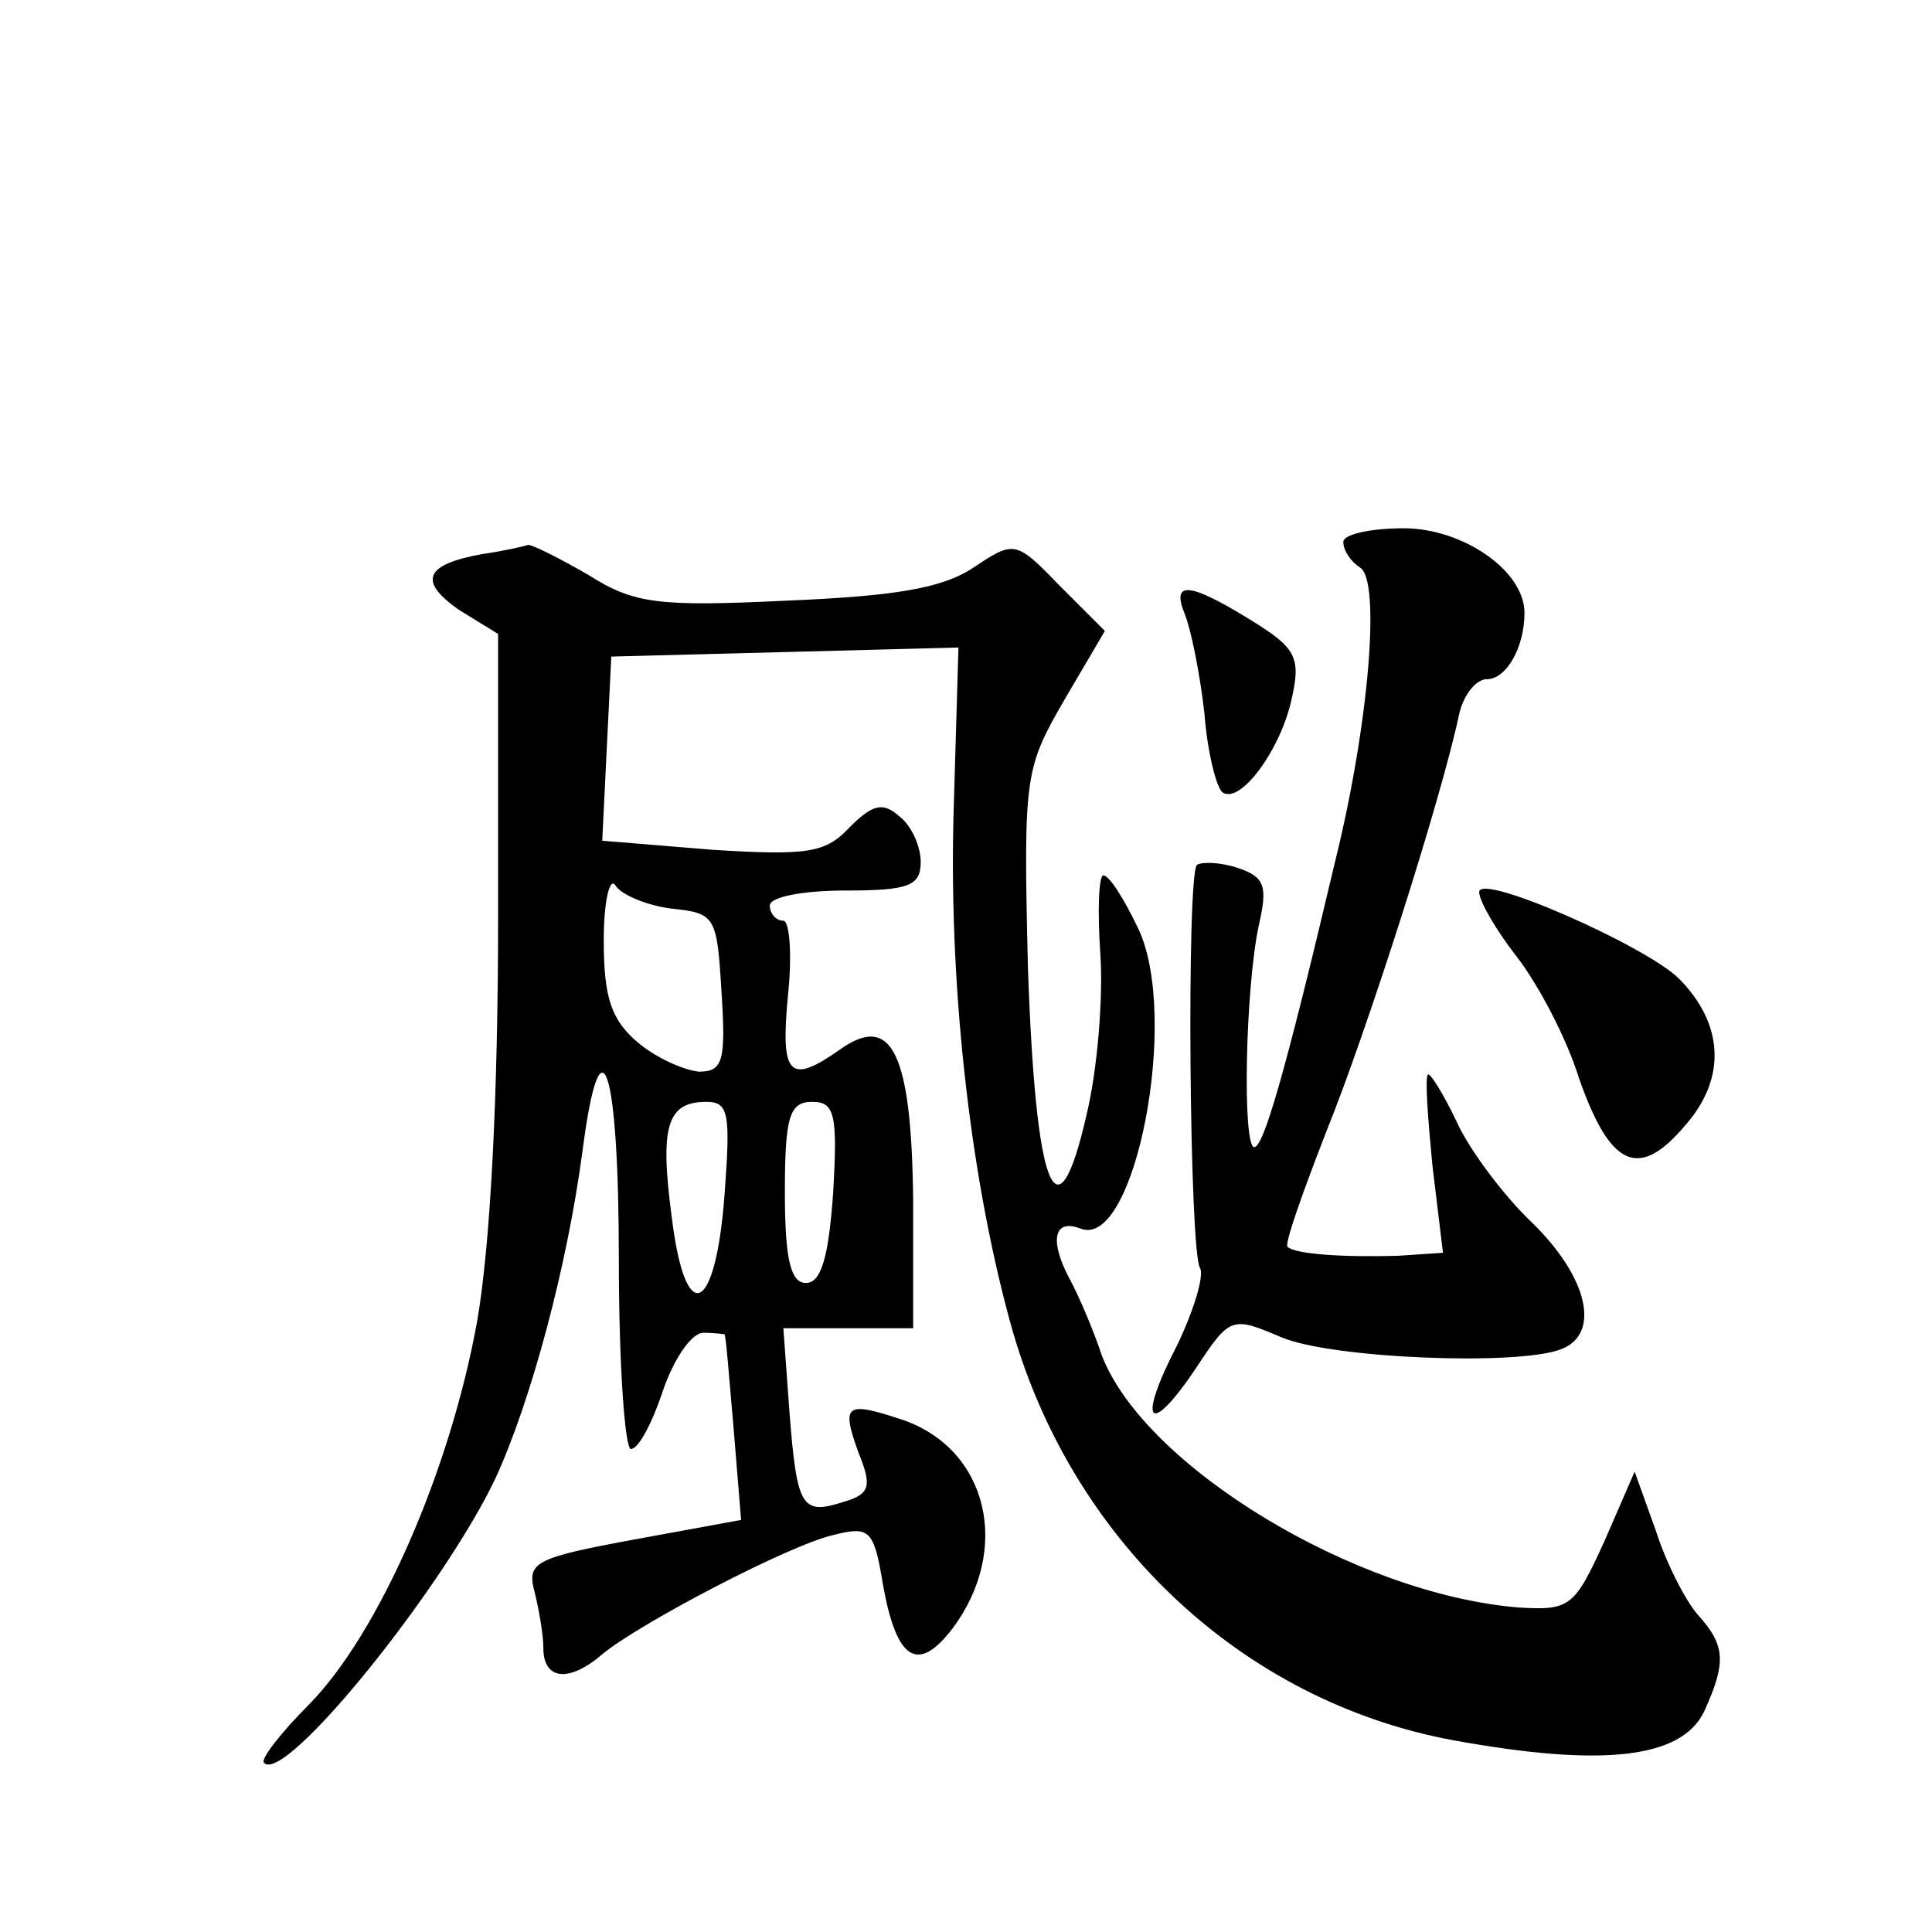
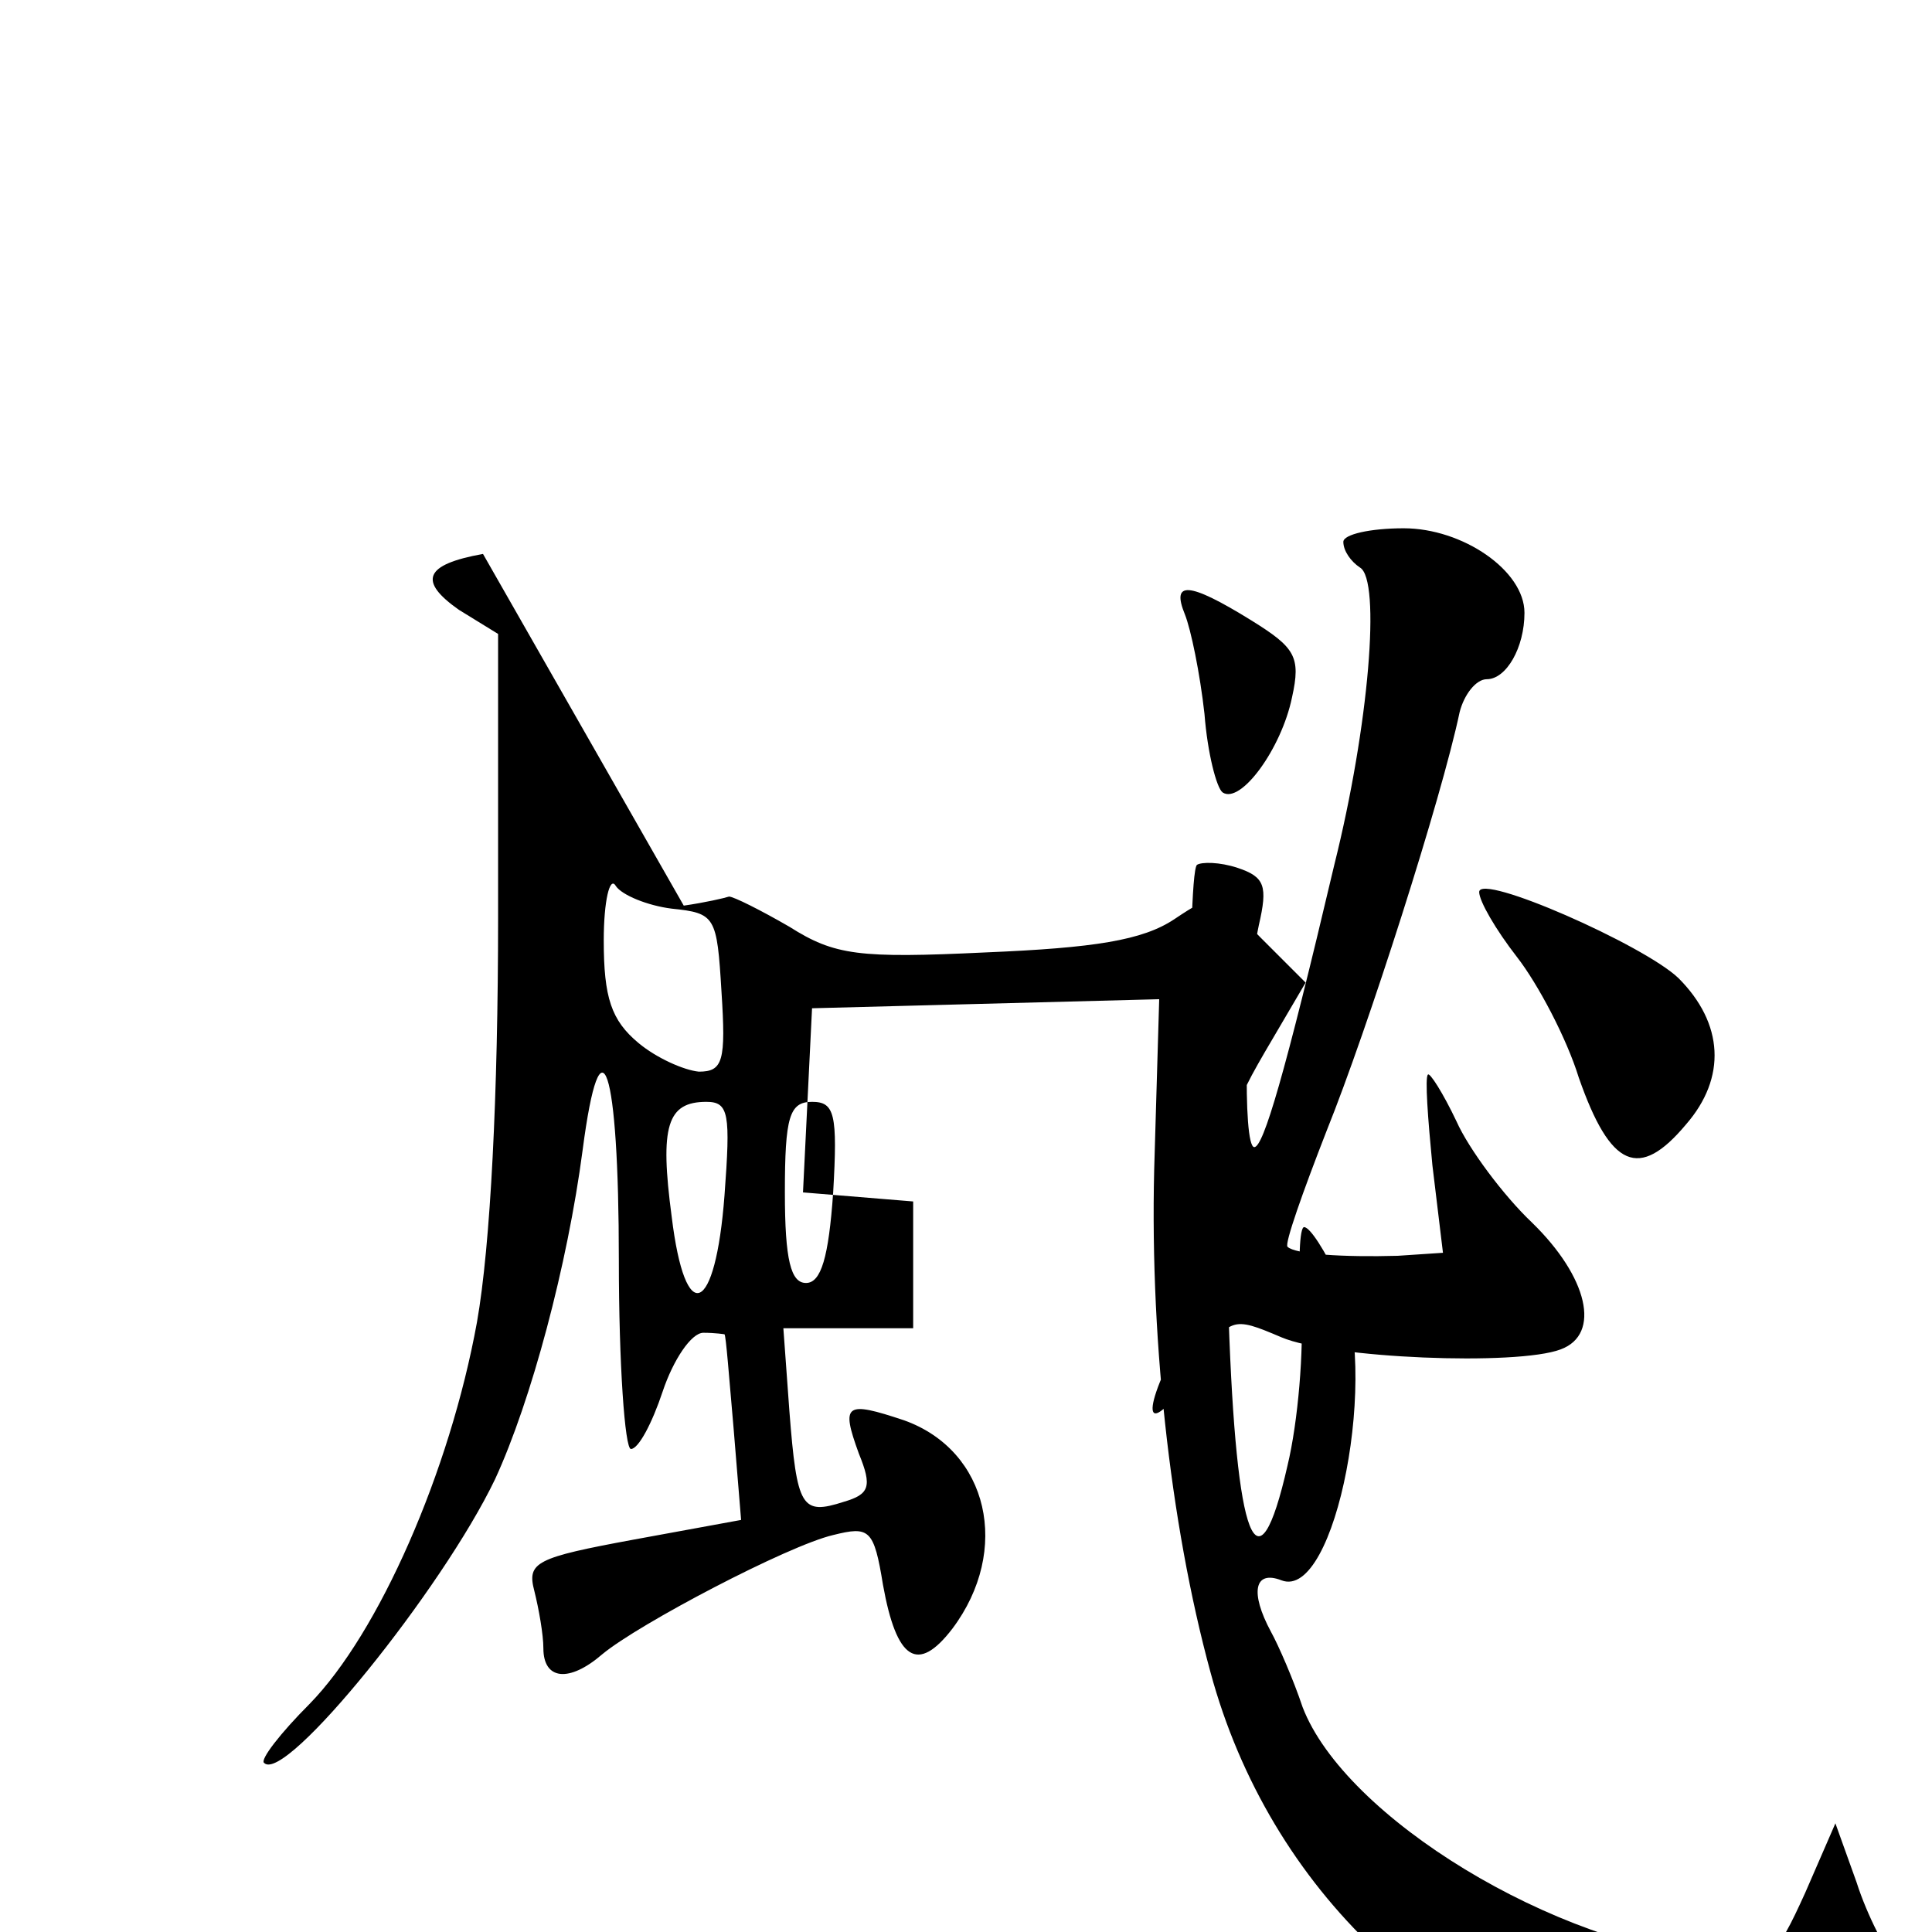
<svg xmlns="http://www.w3.org/2000/svg" version="1.0" width="128pt" height="128pt" viewBox="0 0 128 128" preserveAspectRatio="xMidYMid meet">
  <g transform="translate(0,128) scale(0.1,-0.1)" fill="#0" stroke="none">
-     <path d="M890 921 c0 -6 5 -13 11 -17 14 -8 6 -105 -17 -197 -33 -140 -47 -187 -53 -187 -8 0 -6 105 3 147 6 26 4 32 -14 38 -12 4 -24 4 -27 2 -7 -7 -5 -256 2 -267 3 -5 -4 -28 -15 -51 -27 -52 -19 -62 12 -16 23 35 24 35 57 21 33 -14 156 -19 185 -8 27 10 18 48 -19 84 -19 18 -42 49 -50 67 -9 19 -18 33 -19 31 -2 -2 0 -29 3 -60 l7 -58 -30 -2 c-36 -1 -68 1 -73 6 -2 2 10 36 26 77 27 67 76 220 88 277 3 12 11 22 18 22 13 0 25 21 25 44 0 28 -41 56 -80 56 -22 0 -40 -4 -40 -9z M320 913 c-39 -7 -43 -18 -16 -37 l26 -16 0 -188 c0 -117 -5 -217 -14 -268 -18 -99 -65 -206 -111 -253 -19 -19 -33 -37 -30 -39 14 -14 118 115 153 188 24 52 48 142 58 218 12 92 24 56 24 -73 0 -69 4 -125 8 -125 5 0 14 17 21 38 7 21 19 39 27 39 8 0 14 -1 14 -1 1 -1 3 -28 6 -62 l5 -61 -71 -13 c-65 -12 -71 -15 -66 -34 3 -12 6 -29 6 -38 0 -21 17 -23 39 -4 24 20 123 72 153 79 24 6 27 4 33 -33 9 -50 23 -59 46 -29 39 52 24 118 -32 138 -39 13 -42 11 -30 -22 9 -22 7 -27 -10 -32 -28 -9 -31 -4 -36 60 l-4 55 43 0 43 0 0 84 c-1 98 -14 125 -48 101 -34 -24 -40 -18 -35 35 3 28 1 50 -3 50 -5 0 -9 5 -9 10 0 6 23 10 50 10 42 0 50 3 50 19 0 10 -6 24 -14 30 -11 10 -18 8 -33 -7 -16 -17 -27 -19 -91 -15 l-73 6 3 61 3 61 115 3 115 3 -3 -102 c-4 -117 10 -245 37 -344 39 -144 153 -252 294 -278 99 -18 151 -12 166 19 15 33 14 44 -4 64 -8 9 -21 34 -28 56 l-14 39 -20 -46 c-20 -44 -23 -46 -57 -44 -109 9 -248 94 -276 167 -6 18 -16 41 -21 50 -14 26 -11 41 7 34 36 -14 66 141 38 199 -9 19 -19 35 -23 35 -3 0 -4 -23 -2 -52 2 -29 -2 -77 -9 -106 -20 -88 -34 -50 -39 98 -3 126 -2 131 24 176 l27 46 -30 30 c-29 30 -30 30 -57 12 -21 -14 -53 -19 -125 -22 -84 -4 -100 -2 -130 17 -19 11 -37 20 -40 20 -3 -1 -16 -4 -30 -6z m125 -235 c29 -3 30 -5 33 -55 3 -46 1 -53 -15 -53 -10 1 -28 9 -40 19 -18 15 -23 30 -23 68 0 26 4 43 8 36 4 -6 21 -13 37 -15z m35 -190 c-6 -79 -26 -88 -35 -14 -8 60 -3 76 23 76 15 0 16 -8 12 -62z m72 2 c-3 -43 -8 -60 -18 -60 -10 0 -14 15 -14 60 0 50 3 60 18 60 15 0 17 -8 14 -60z M785 873 c4 -10 10 -39 13 -66 2 -26 8 -49 12 -52 12 -8 39 29 46 63 6 27 2 33 -27 51 -42 26 -53 26 -44 4z M980 689 c0 -6 11 -25 25 -43 14 -18 33 -54 41 -80 21 -60 40 -68 71 -31 27 31 25 67 -5 97 -23 22 -132 70 -132 57z" />
+     <path d="M890 921 c0 -6 5 -13 11 -17 14 -8 6 -105 -17 -197 -33 -140 -47 -187 -53 -187 -8 0 -6 105 3 147 6 26 4 32 -14 38 -12 4 -24 4 -27 2 -7 -7 -5 -256 2 -267 3 -5 -4 -28 -15 -51 -27 -52 -19 -62 12 -16 23 35 24 35 57 21 33 -14 156 -19 185 -8 27 10 18 48 -19 84 -19 18 -42 49 -50 67 -9 19 -18 33 -19 31 -2 -2 0 -29 3 -60 l7 -58 -30 -2 c-36 -1 -68 1 -73 6 -2 2 10 36 26 77 27 67 76 220 88 277 3 12 11 22 18 22 13 0 25 21 25 44 0 28 -41 56 -80 56 -22 0 -40 -4 -40 -9z M320 913 c-39 -7 -43 -18 -16 -37 l26 -16 0 -188 c0 -117 -5 -217 -14 -268 -18 -99 -65 -206 -111 -253 -19 -19 -33 -37 -30 -39 14 -14 118 115 153 188 24 52 48 142 58 218 12 92 24 56 24 -73 0 -69 4 -125 8 -125 5 0 14 17 21 38 7 21 19 39 27 39 8 0 14 -1 14 -1 1 -1 3 -28 6 -62 l5 -61 -71 -13 c-65 -12 -71 -15 -66 -34 3 -12 6 -29 6 -38 0 -21 17 -23 39 -4 24 20 123 72 153 79 24 6 27 4 33 -33 9 -50 23 -59 46 -29 39 52 24 118 -32 138 -39 13 -42 11 -30 -22 9 -22 7 -27 -10 -32 -28 -9 -31 -4 -36 60 l-4 55 43 0 43 0 0 84 l-73 6 3 61 3 61 115 3 115 3 -3 -102 c-4 -117 10 -245 37 -344 39 -144 153 -252 294 -278 99 -18 151 -12 166 19 15 33 14 44 -4 64 -8 9 -21 34 -28 56 l-14 39 -20 -46 c-20 -44 -23 -46 -57 -44 -109 9 -248 94 -276 167 -6 18 -16 41 -21 50 -14 26 -11 41 7 34 36 -14 66 141 38 199 -9 19 -19 35 -23 35 -3 0 -4 -23 -2 -52 2 -29 -2 -77 -9 -106 -20 -88 -34 -50 -39 98 -3 126 -2 131 24 176 l27 46 -30 30 c-29 30 -30 30 -57 12 -21 -14 -53 -19 -125 -22 -84 -4 -100 -2 -130 17 -19 11 -37 20 -40 20 -3 -1 -16 -4 -30 -6z m125 -235 c29 -3 30 -5 33 -55 3 -46 1 -53 -15 -53 -10 1 -28 9 -40 19 -18 15 -23 30 -23 68 0 26 4 43 8 36 4 -6 21 -13 37 -15z m35 -190 c-6 -79 -26 -88 -35 -14 -8 60 -3 76 23 76 15 0 16 -8 12 -62z m72 2 c-3 -43 -8 -60 -18 -60 -10 0 -14 15 -14 60 0 50 3 60 18 60 15 0 17 -8 14 -60z M785 873 c4 -10 10 -39 13 -66 2 -26 8 -49 12 -52 12 -8 39 29 46 63 6 27 2 33 -27 51 -42 26 -53 26 -44 4z M980 689 c0 -6 11 -25 25 -43 14 -18 33 -54 41 -80 21 -60 40 -68 71 -31 27 31 25 67 -5 97 -23 22 -132 70 -132 57z" />
  </g>
</svg>